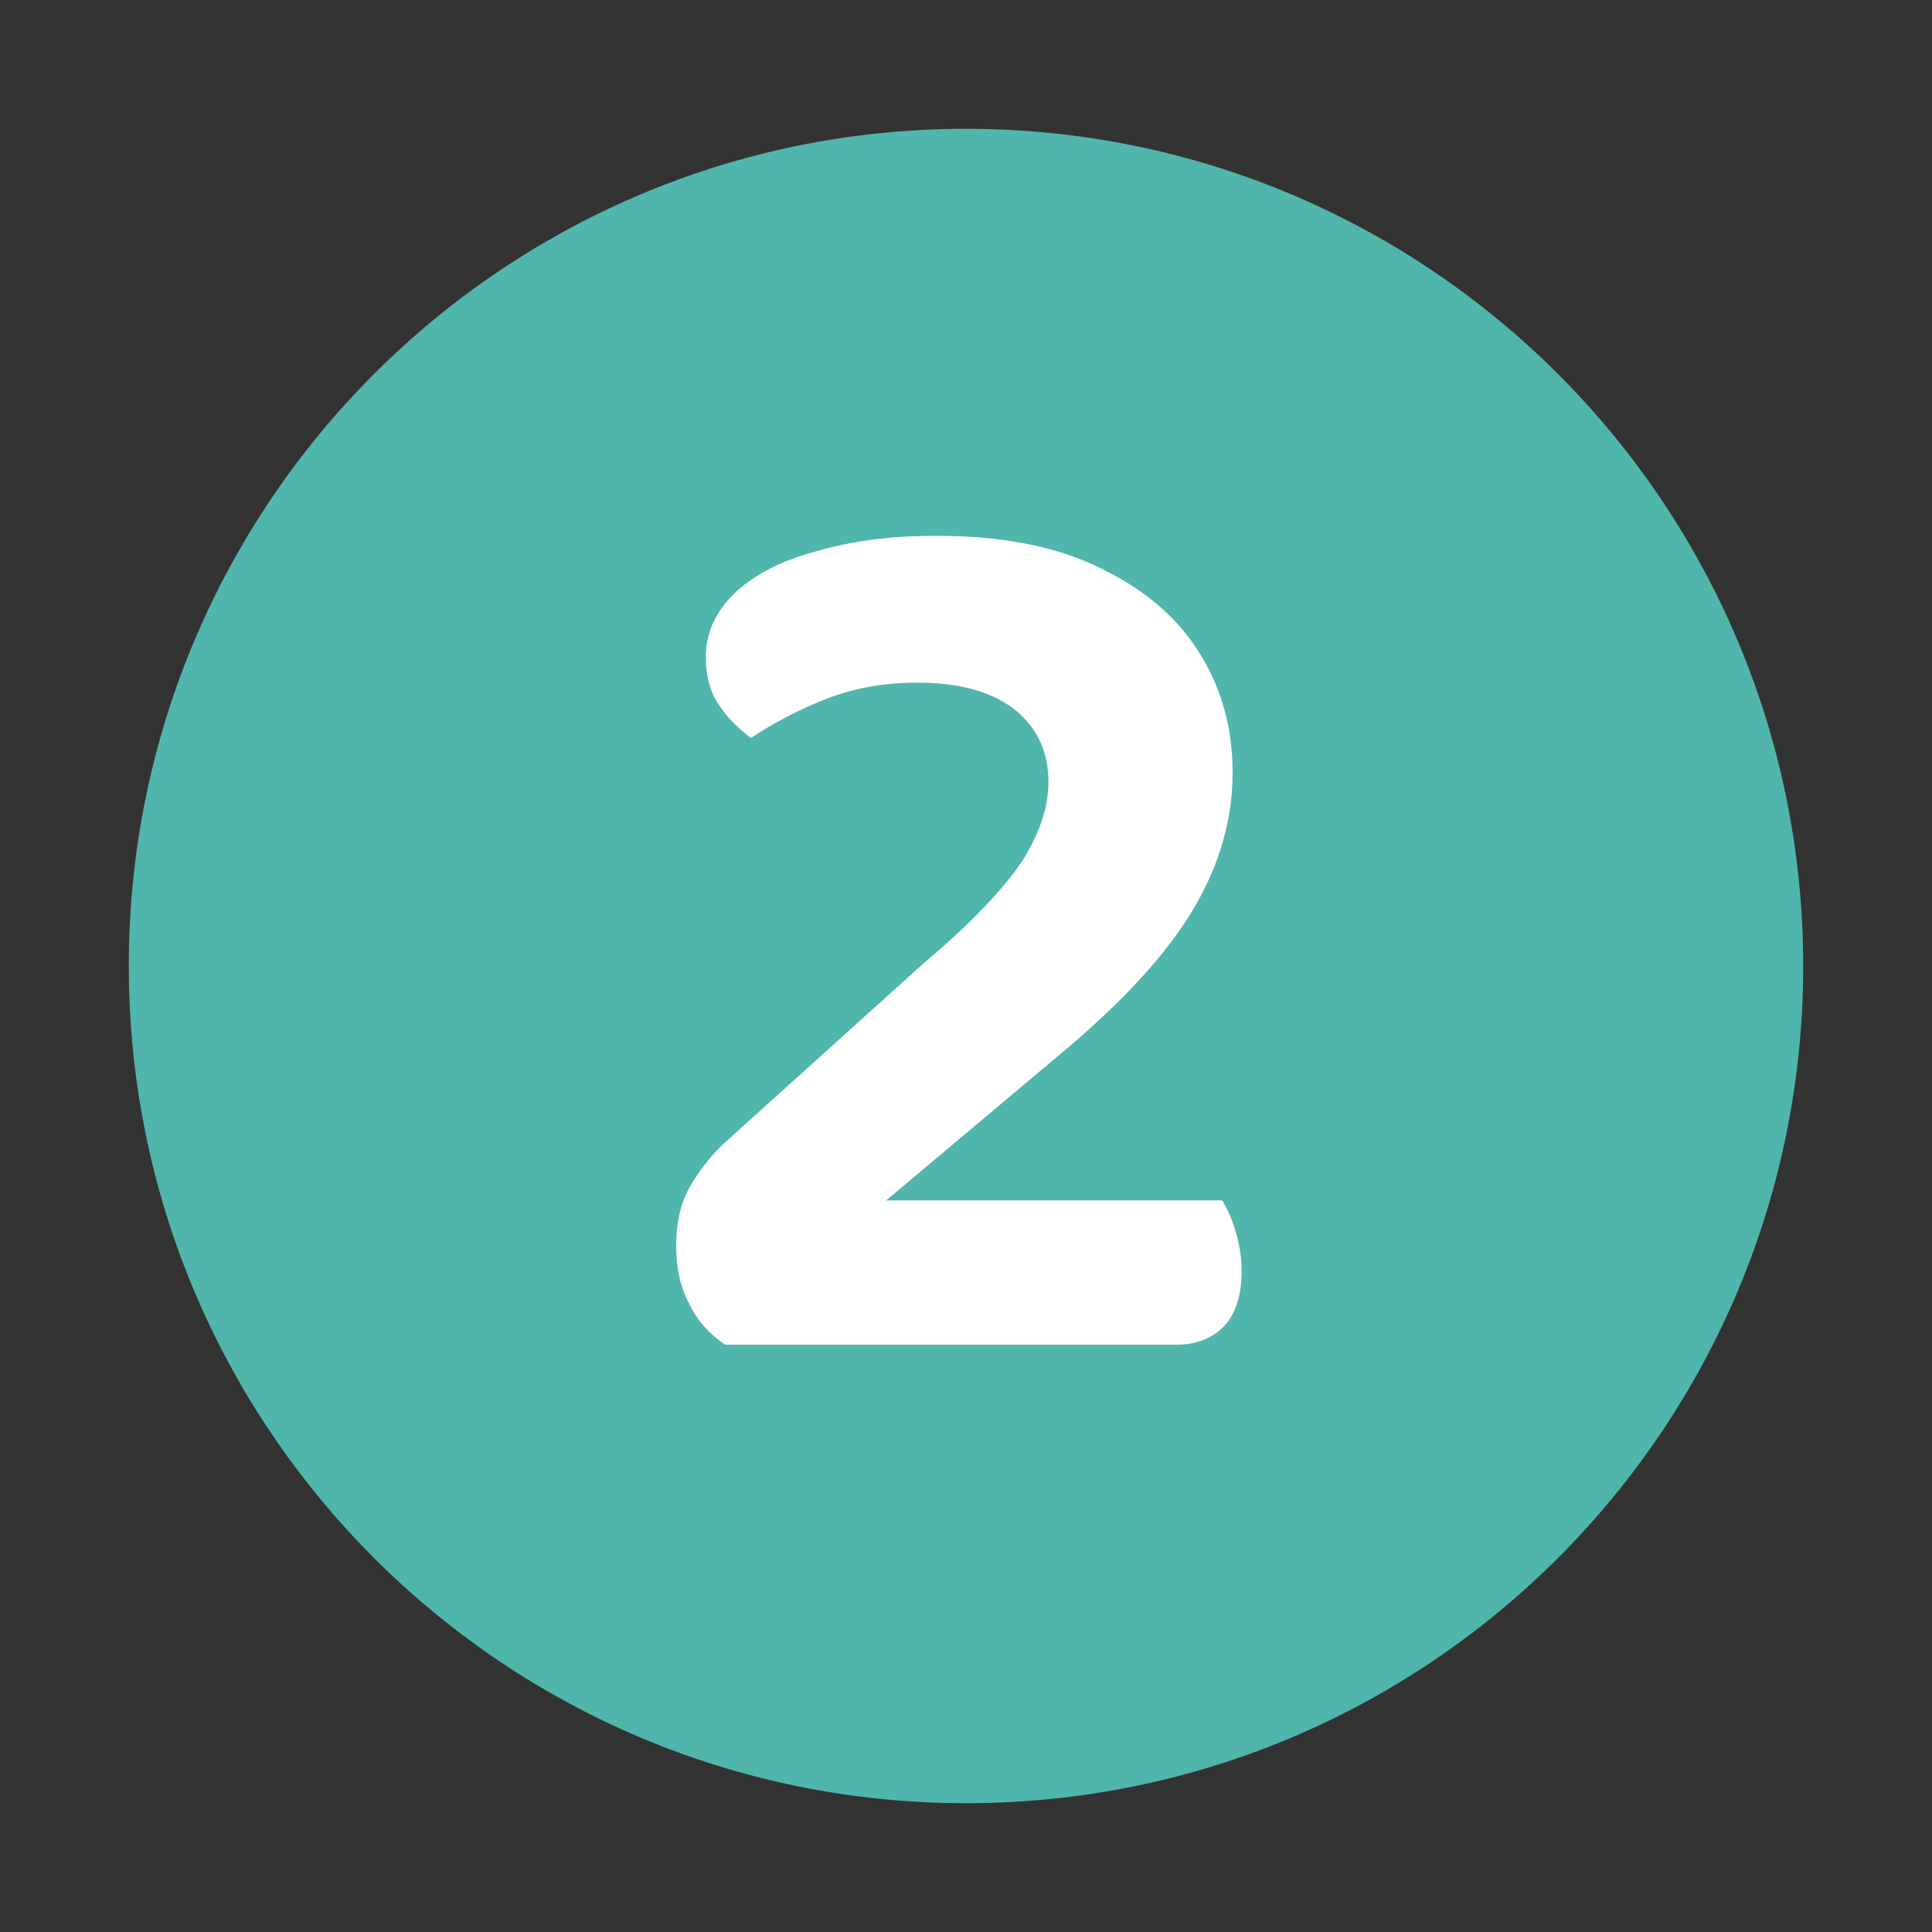
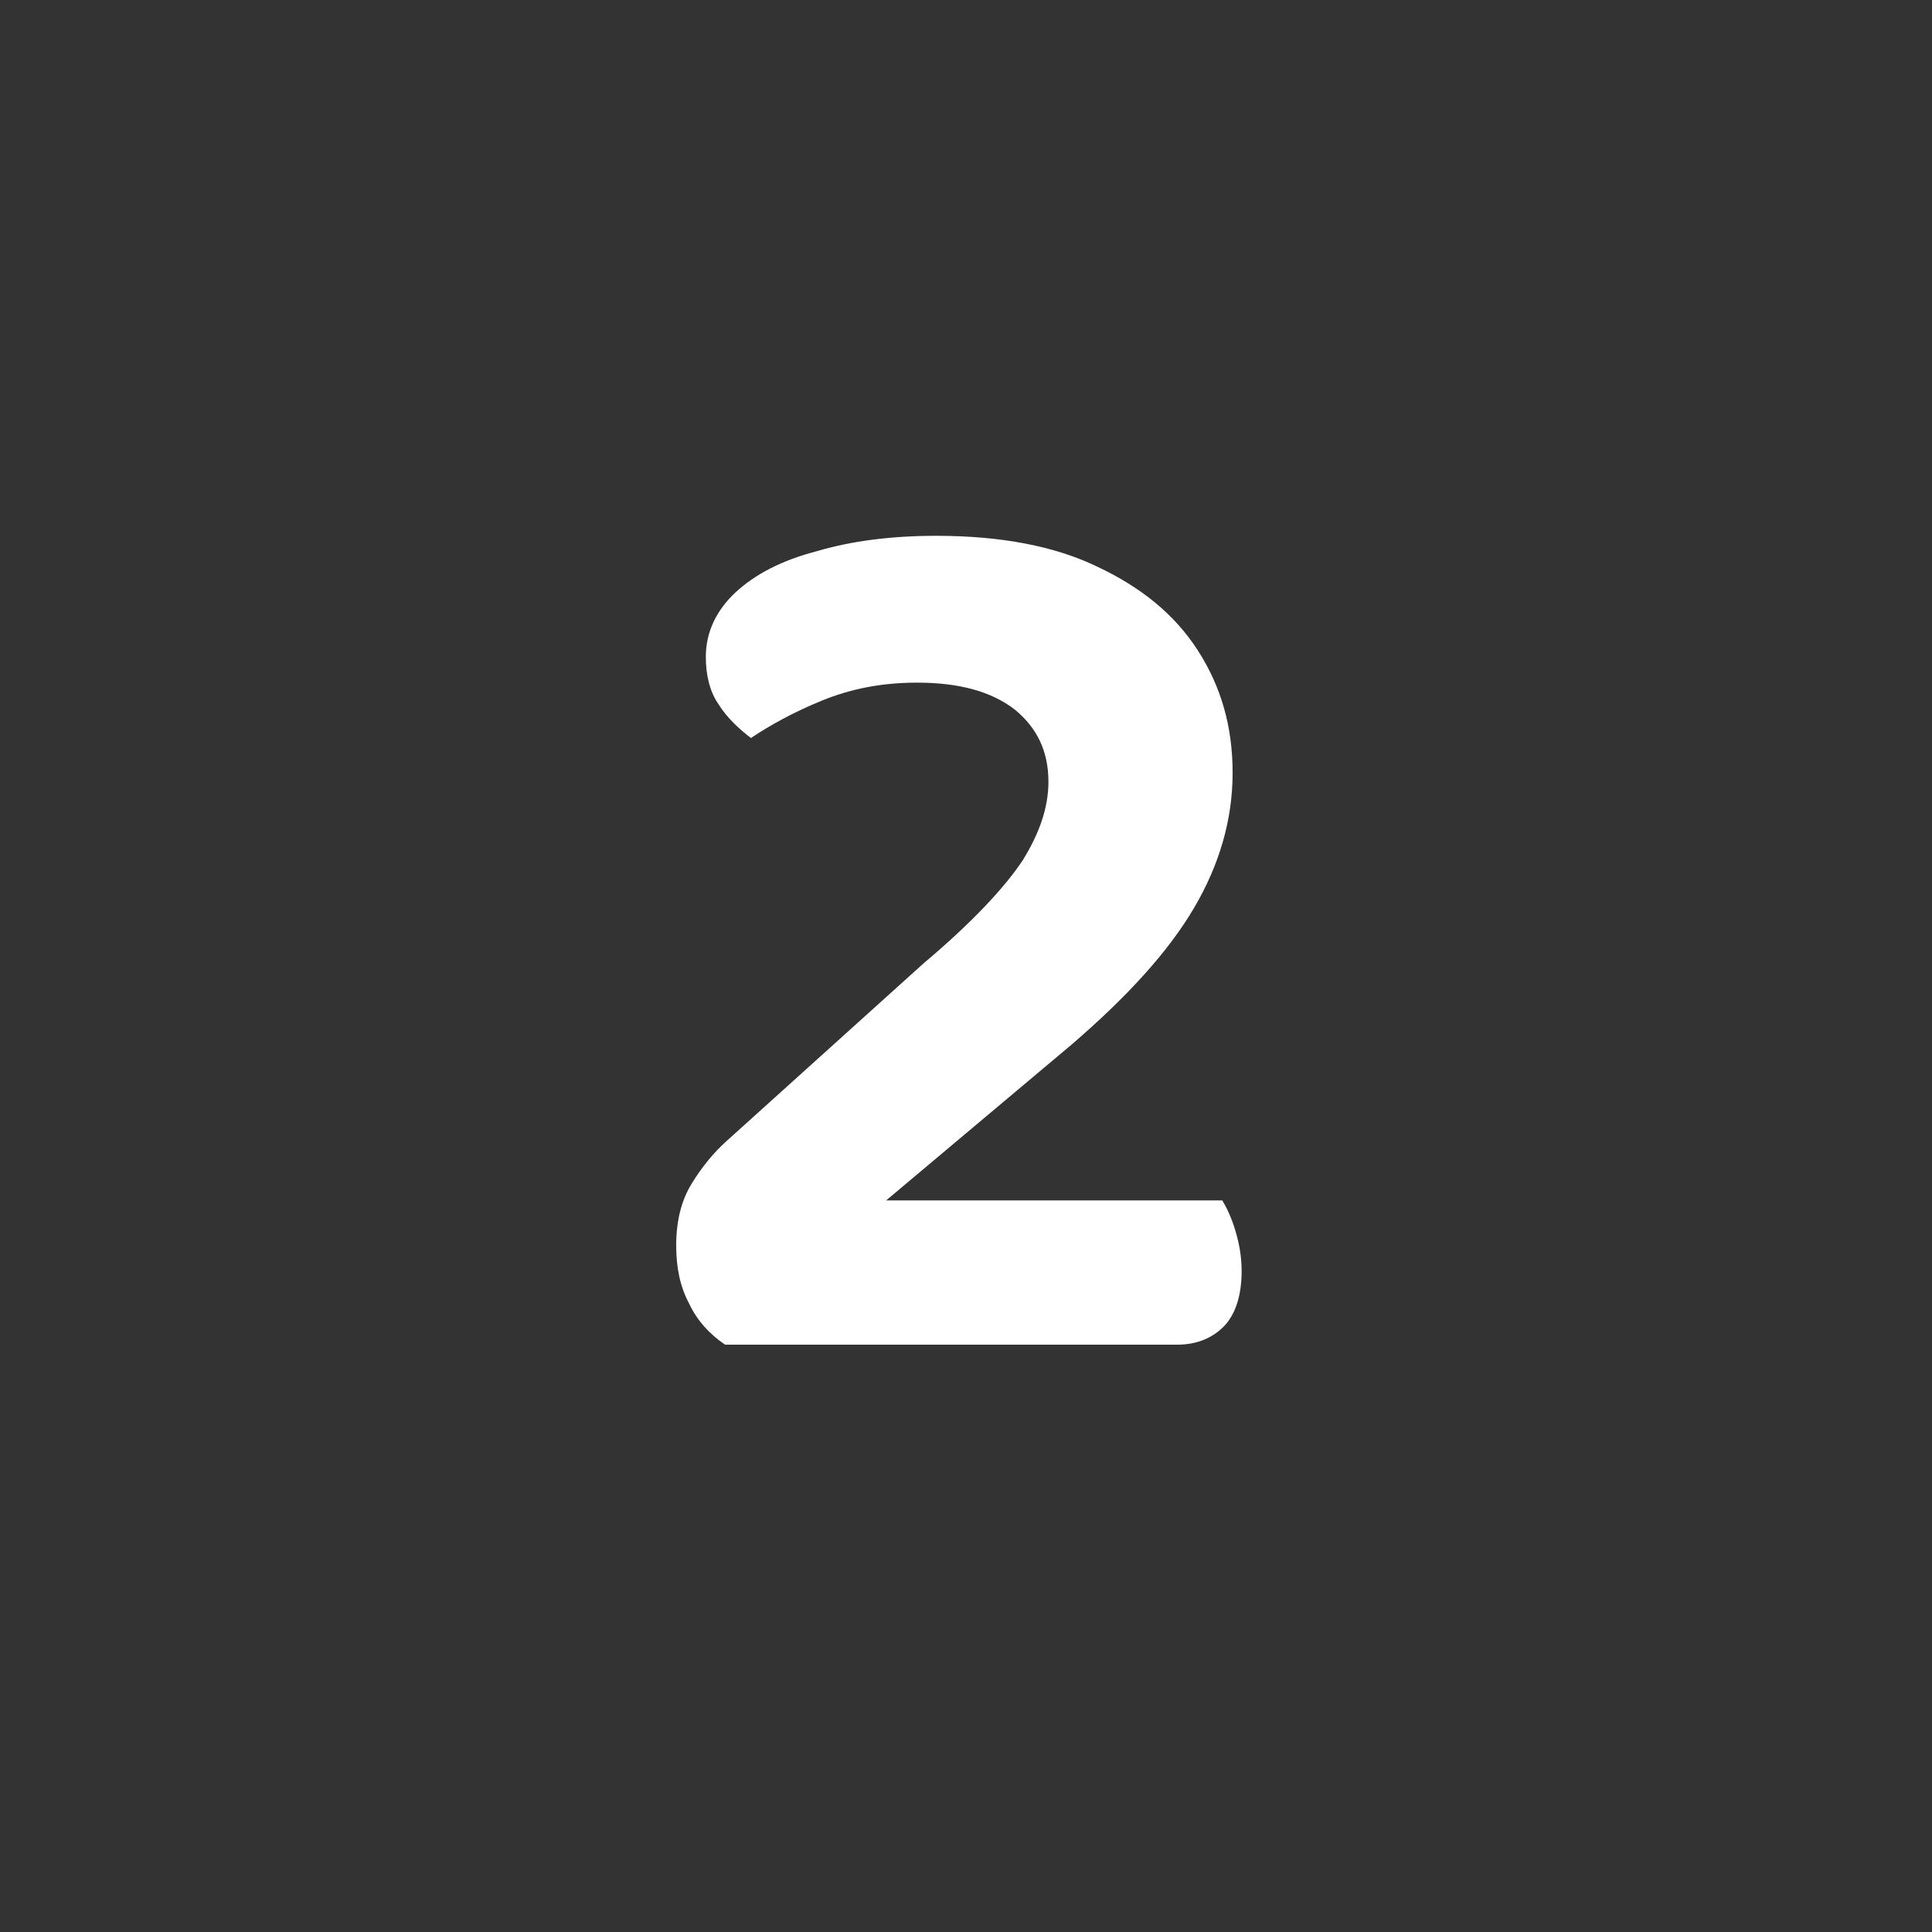
<svg xmlns="http://www.w3.org/2000/svg" id="Layer_1" x="0px" y="0px" viewBox="0 0 150 150" style="enable-background:new 0 0 150 150;" xml:space="preserve">
  <rect x="0" y="0" width="150" height="150" fill="#333333" stroke="none" />
  <style type="text/css">	.st0{fill:#50B6AB;}	.st1{fill:#FFFFFF;}</style>
  <g>
    <g>
-       <path class="st0" d="M140,75c0,35.9-29.1,65-65,65s-65-29.1-65-65s29.1-65,65-65S140,39.1,140,75z" />
-     </g>
+       </g>
    <g>
      <path class="st1" d="M54.8,51c0-1.9,0.8-3.6,2.3-5s3.6-2.5,6.3-3.2c2.7-0.8,5.8-1.2,9.3-1.2c5,0,9.2,0.8,12.5,2.4   c3.4,1.6,6,3.7,7.8,6.5s2.7,5.9,2.7,9.5s-1,7.1-3,10.5s-5.2,6.9-9.5,10.6L68.8,93.2h26.1c0.3,0.5,0.7,1.3,1,2.3s0.5,2,0.5,3.2   c0,1.9-0.5,3.4-1.4,4.3s-2.1,1.4-3.6,1.4H56.3c-1.2-0.8-2.2-1.9-2.8-3.2c-0.7-1.3-1-2.8-1-4.5c0-1.9,0.4-3.5,1.2-4.8   s1.7-2.4,2.7-3.3l15.3-13.8c3.8-3.2,6.3-5.9,7.7-8c1.3-2.1,2-4.1,2-6.1c0-2.4-0.9-4.2-2.6-5.6C77,53.7,74.5,53,71.2,53   c-2.8,0-5.2,0.5-7.4,1.4c-2.2,0.9-4,1.9-5.5,2.9c-0.9-0.7-1.8-1.5-2.5-2.6C55.1,53.7,54.8,52.4,54.8,51z" />
    </g>
  </g>
</svg>